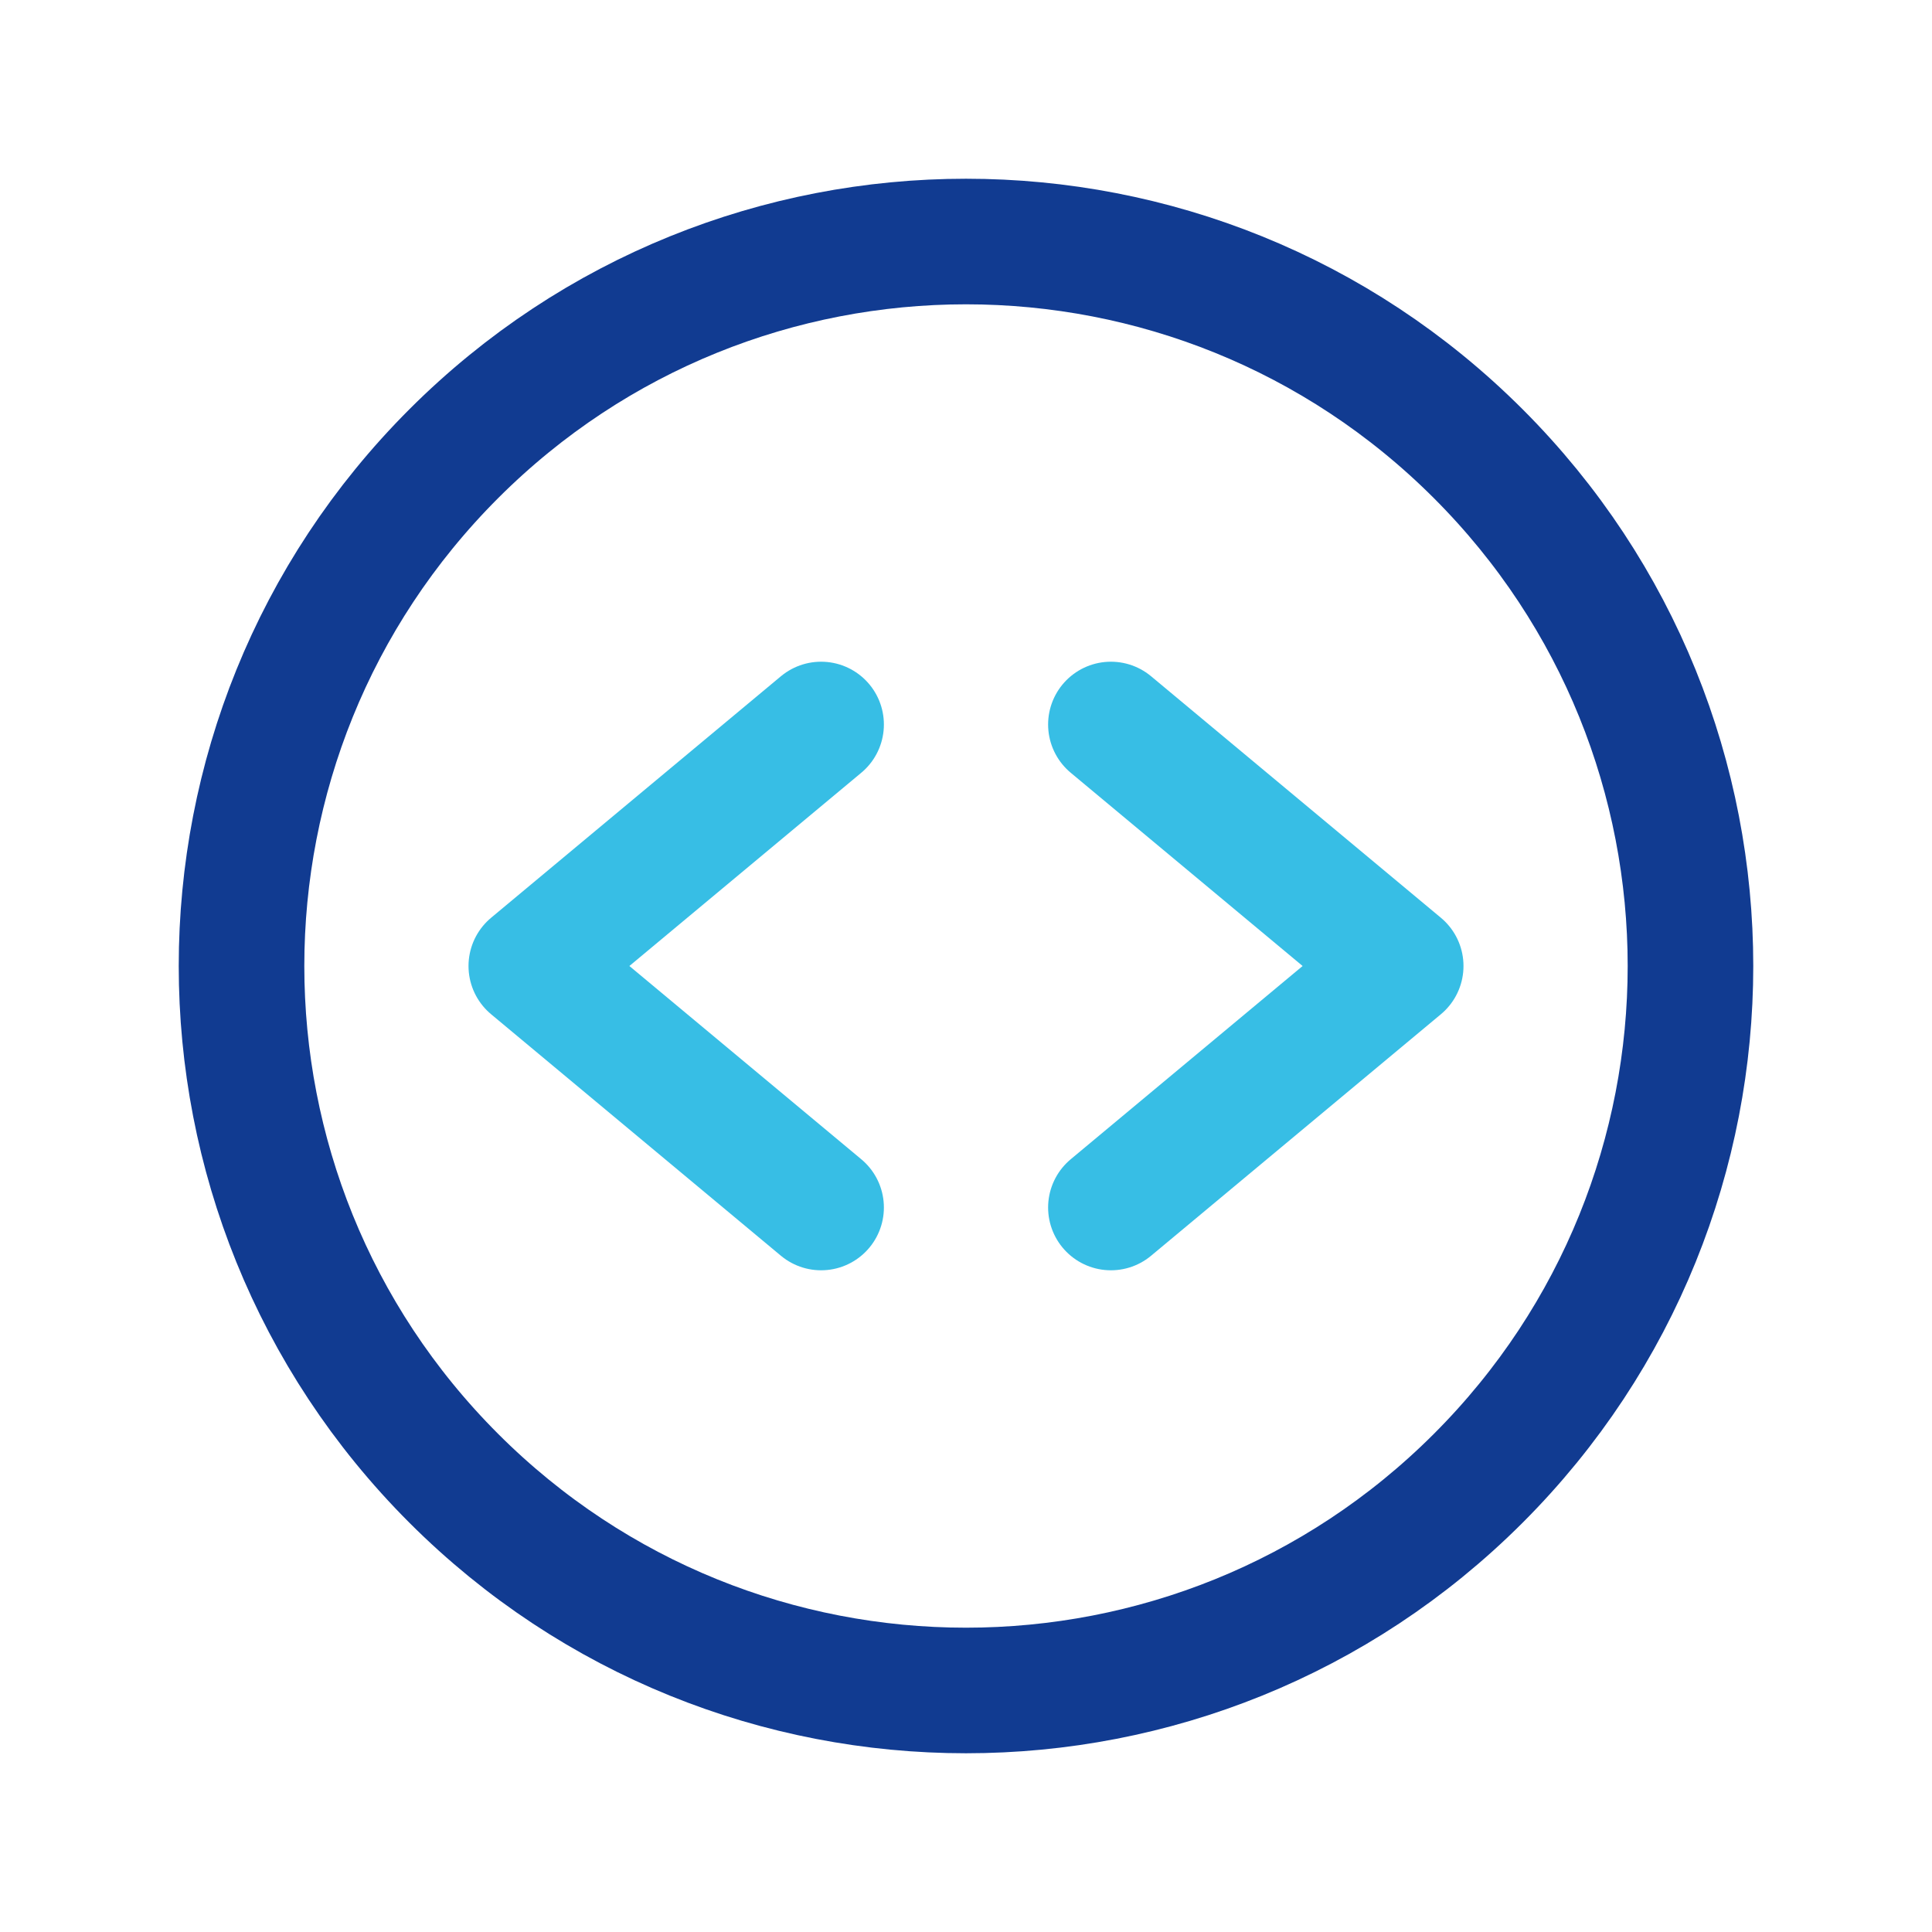
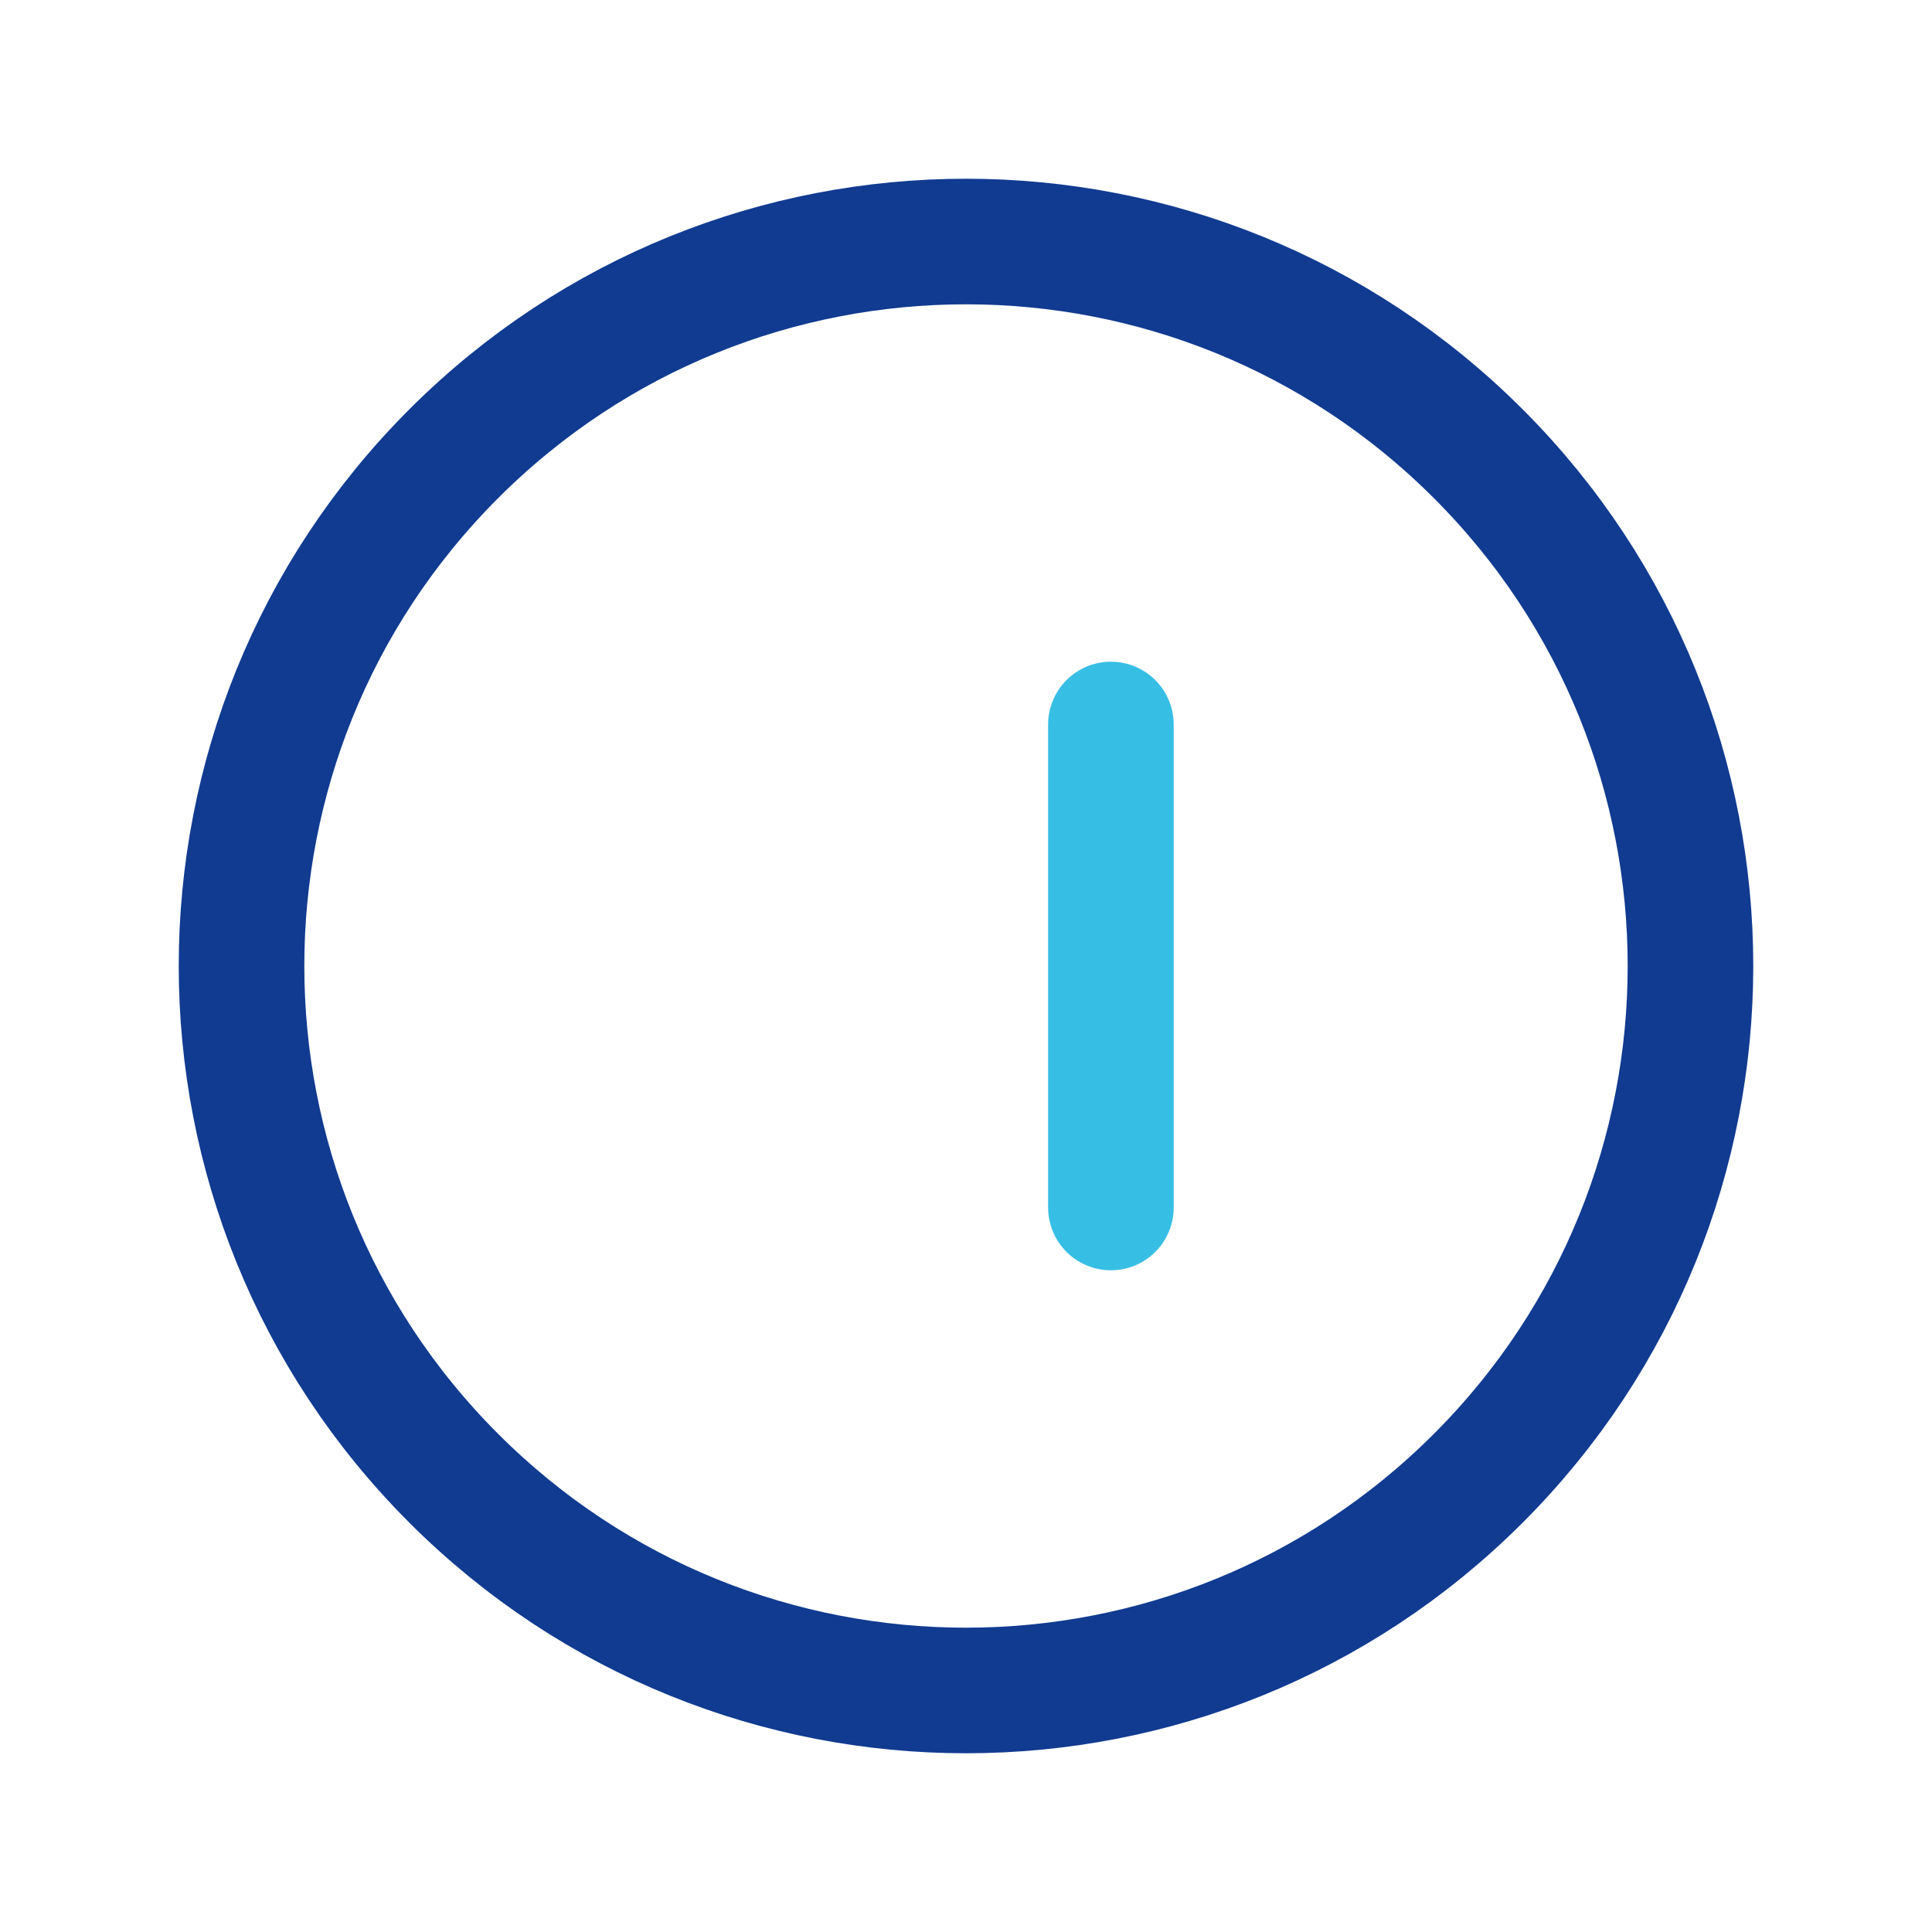
<svg xmlns="http://www.w3.org/2000/svg" width="20" height="20" viewBox="0 0 20 20" fill="none">
  <path d="M15.303 4.697C18.232 7.626 18.232 12.374 15.303 15.303C12.374 18.232 7.626 18.232 4.697 15.303C1.768 12.374 1.768 7.626 4.697 4.697C7.626 1.768 12.374 1.768 15.303 4.697" stroke="#113B91" stroke-width="1.3" stroke-linecap="round" stroke-linejoin="round" />
-   <path d="M11.5 7.5L14.5 10L11.5 12.5" stroke="#37BEE5" stroke-width="1.3" stroke-linecap="round" stroke-linejoin="round" />
-   <path d="M8.5 7.5L5.5 10L8.5 12.5" stroke="#37BEE5" stroke-width="1.3" stroke-linecap="round" stroke-linejoin="round" />
+   <path d="M11.5 7.5L11.5 12.5" stroke="#37BEE5" stroke-width="1.3" stroke-linecap="round" stroke-linejoin="round" />
</svg>